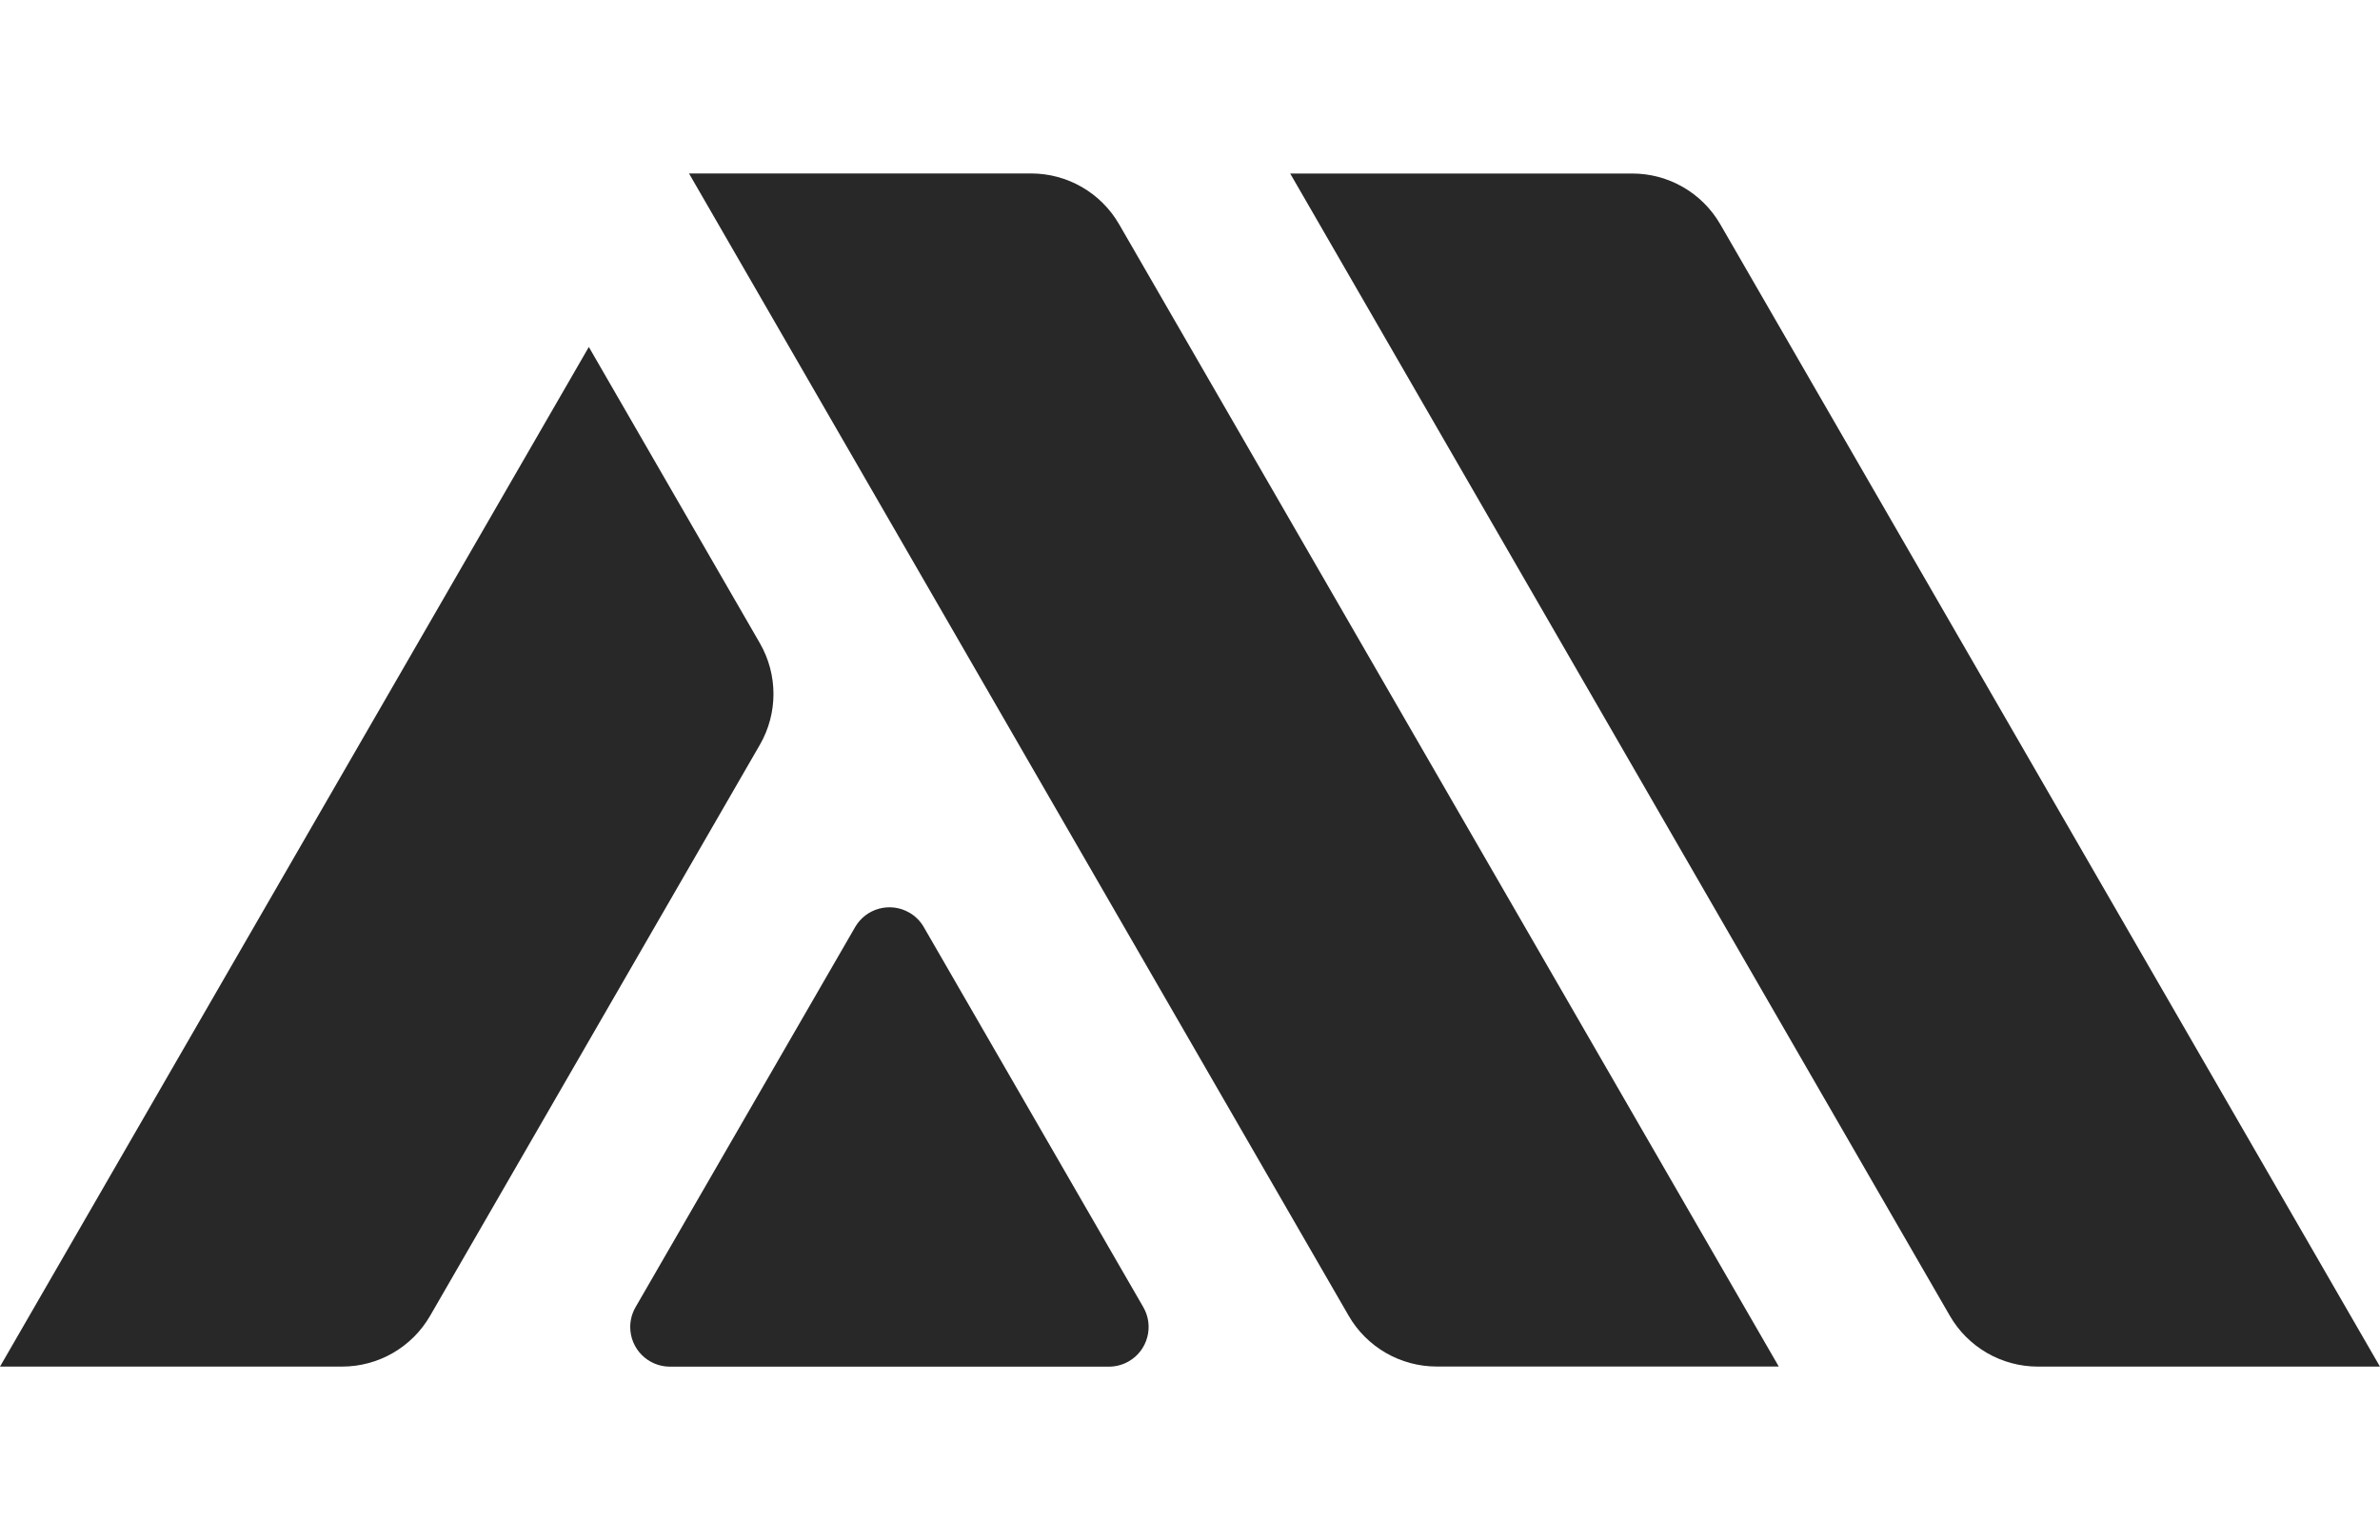
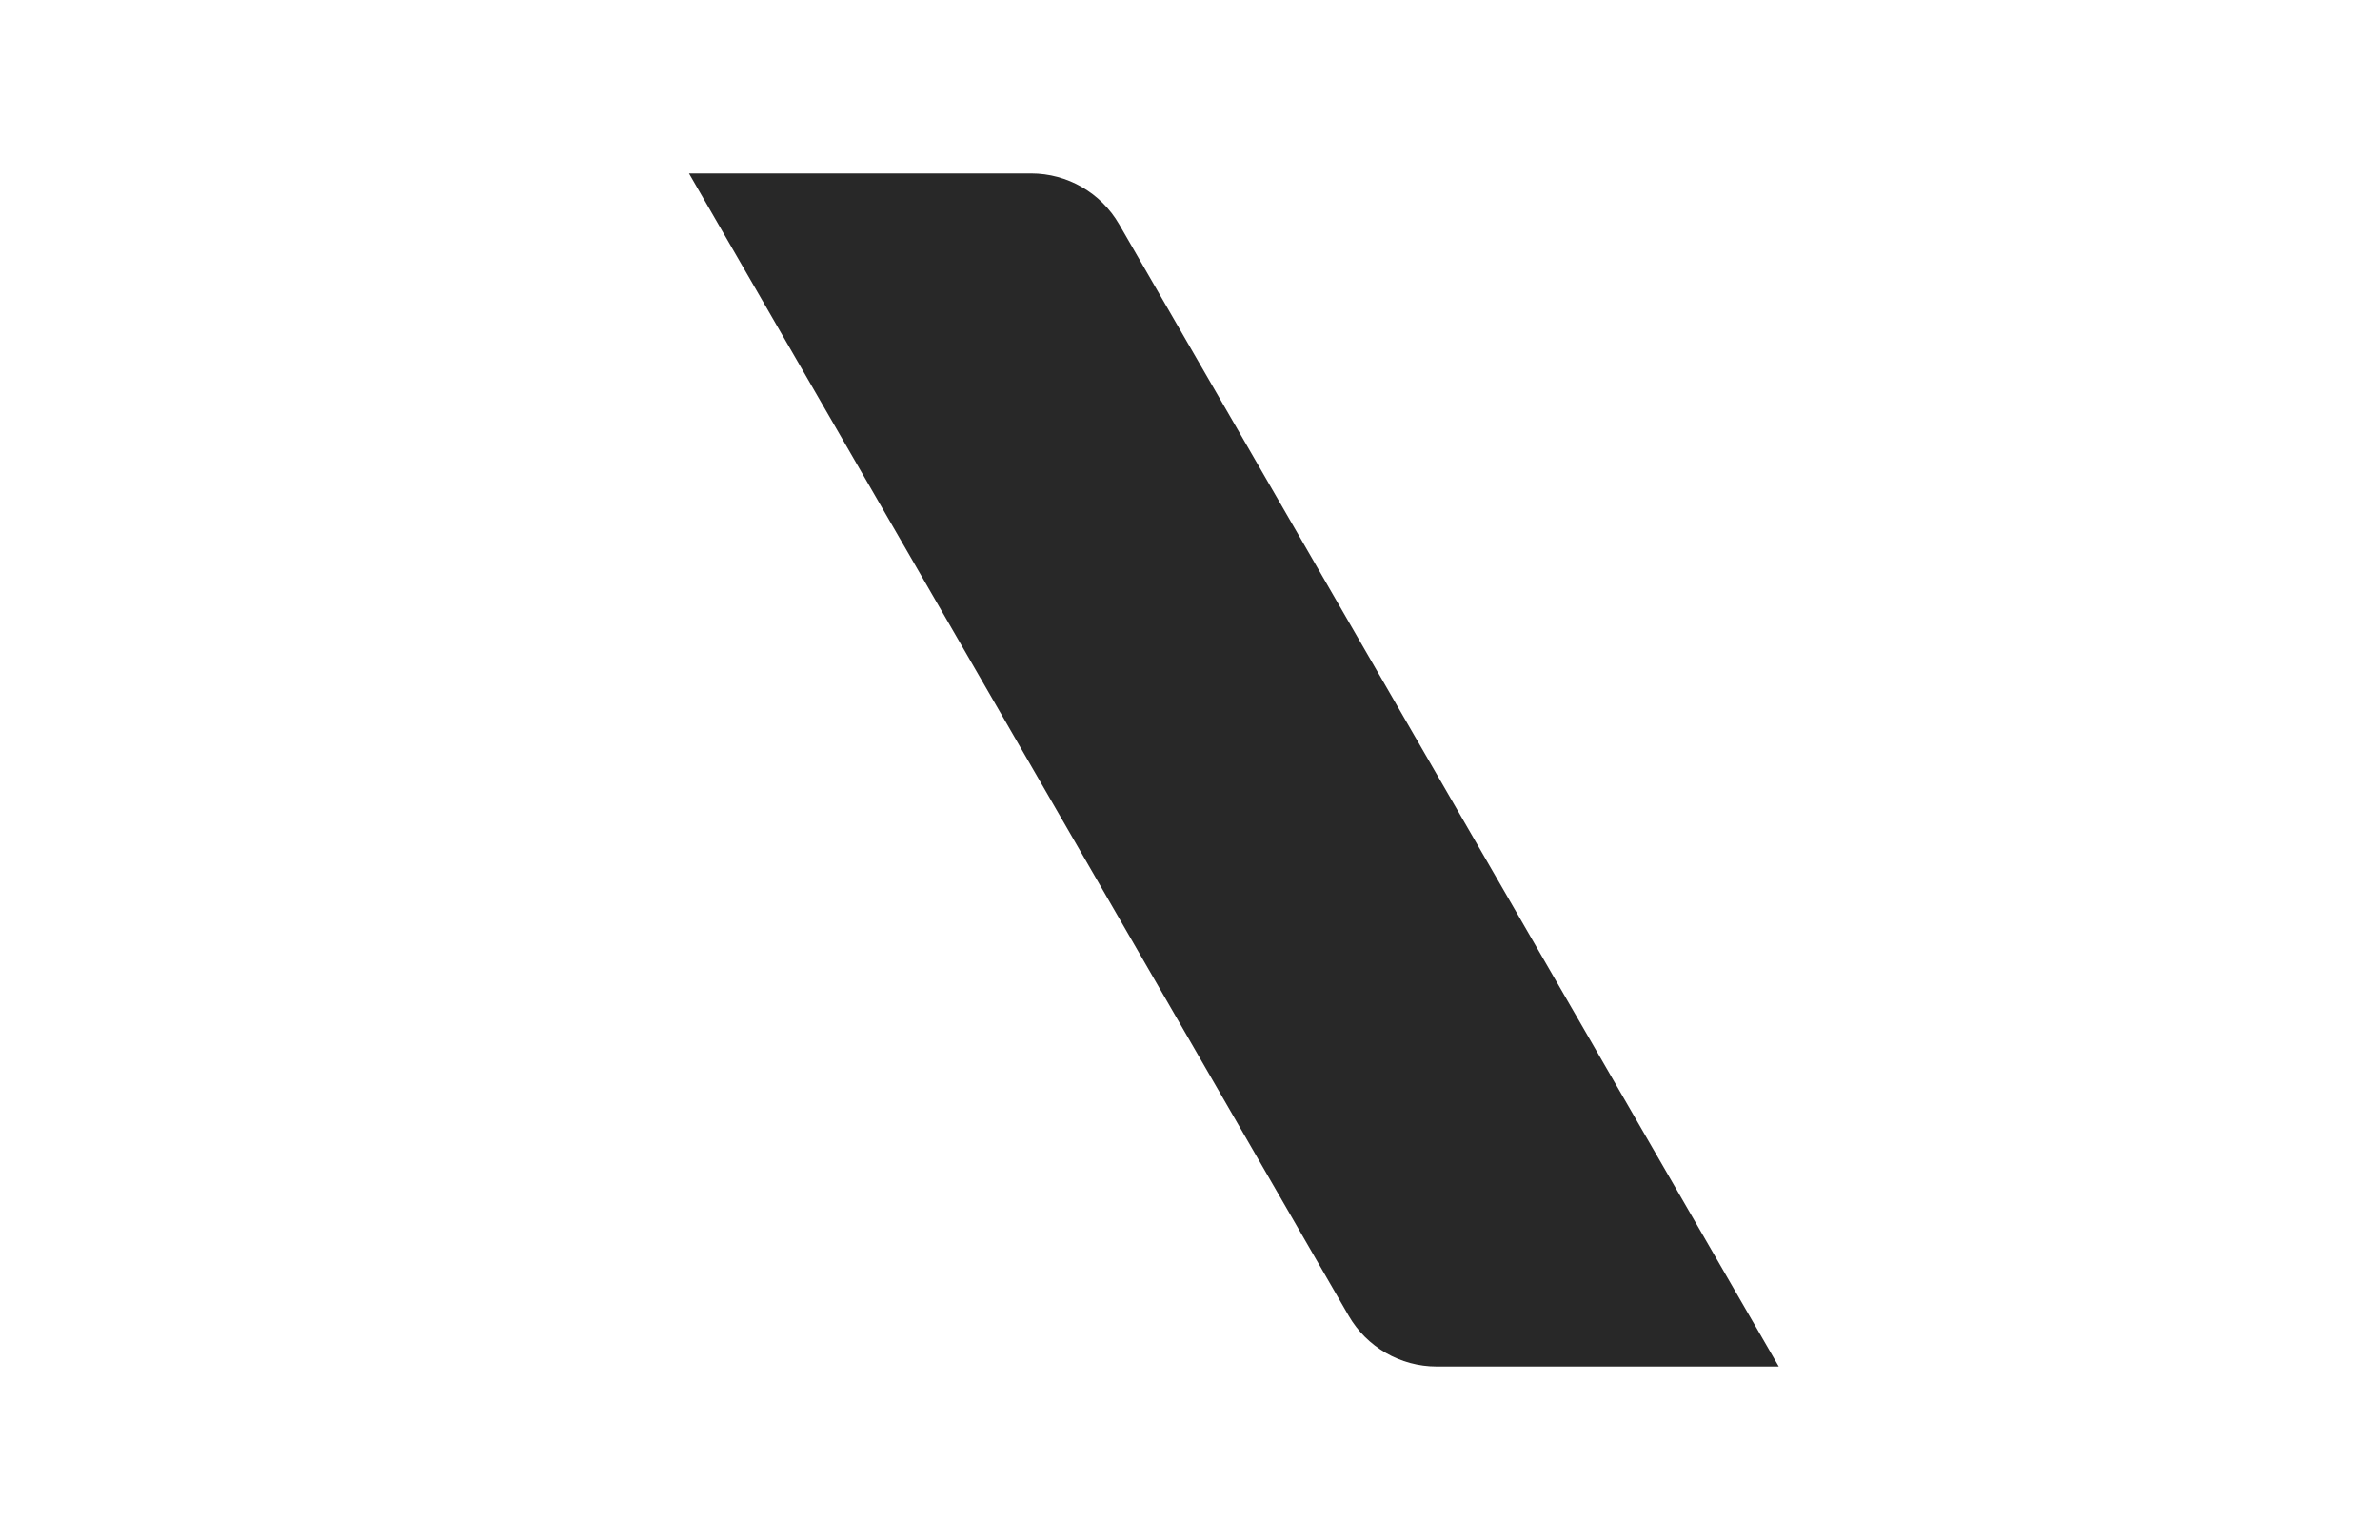
<svg xmlns="http://www.w3.org/2000/svg" height="29.826" viewBox="0 0 46.08 29.826" width="46.08">
  <g fill="none" fill-rule="evenodd">
-     <path d="m-.96-3.06h48v36h-48z" />
    <g fill="#282828" fill-rule="nonzero" transform="translate(0 0)">
-       <path d="m5.25 6.872 5.736 3.312c.609.352.984 1.001.984 1.704v12.769c0 .703-.375 1.353-.984 1.704l-5.736 3.312z" transform="matrix(.866 .5 -.5 .866 10.29 -1.857)" />
      <path d="m20.531-.367 5.736 3.311c.609.352.984 1.001.984 1.704v25.544l-5.736-3.312c-.609-.352-.984-1.001-.984-1.704z" transform="matrix(.866 -.5 .5 .866 -4.256 13.943)" />
-       <path d="m17.886 17.954 4.25 7.36c.212.367.086.837-.281 1.049-.117.067-.249.103-.384.103h-8.501c-.424 0-.768-.344-.768-.768 0-.135.036-.267.103-.384l4.251-7.36c.212-.367.682-.493 1.049-.281.117.067.214.164.281.281z" />
-       <path d="m32.17-.367 5.736 3.312c.609.352.984 1.001.984 1.704l-0 25.544-5.736-3.312c-.609-.352-.984-1.001-.984-1.704z" transform="matrix(.866 -.5 .5 .866 -2.696 19.763)" />
    </g>
  </g>
</svg>